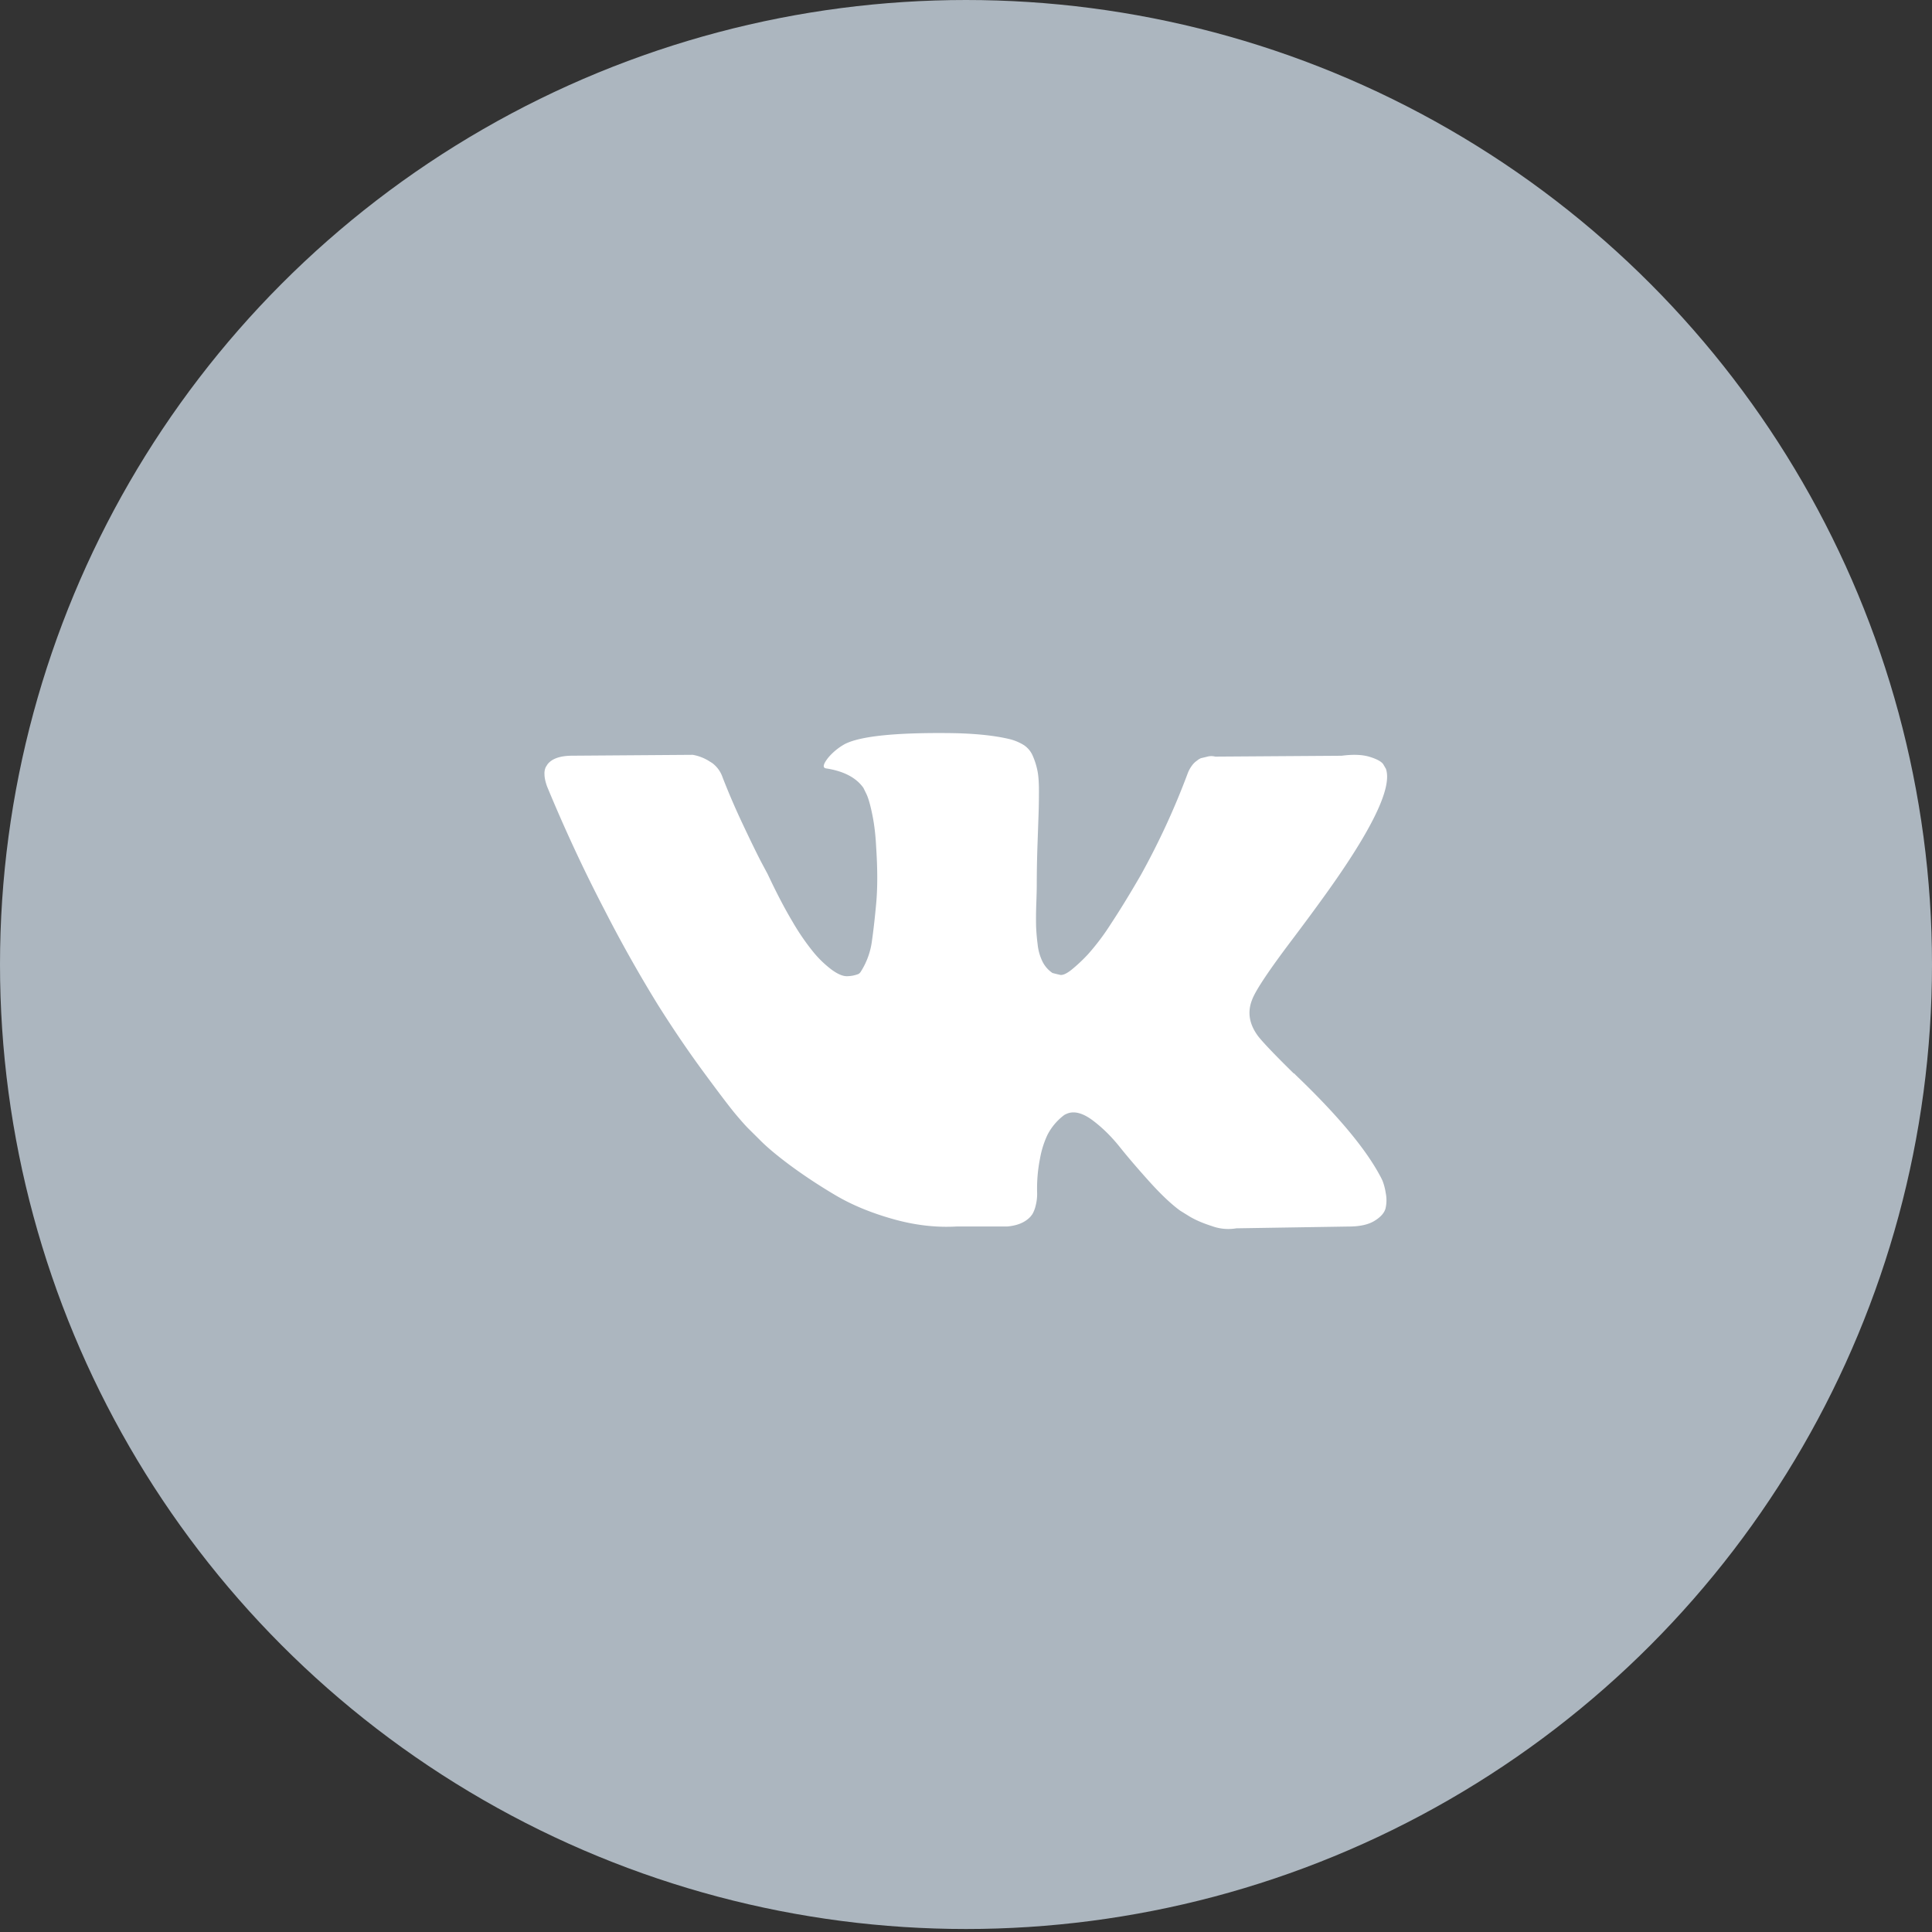
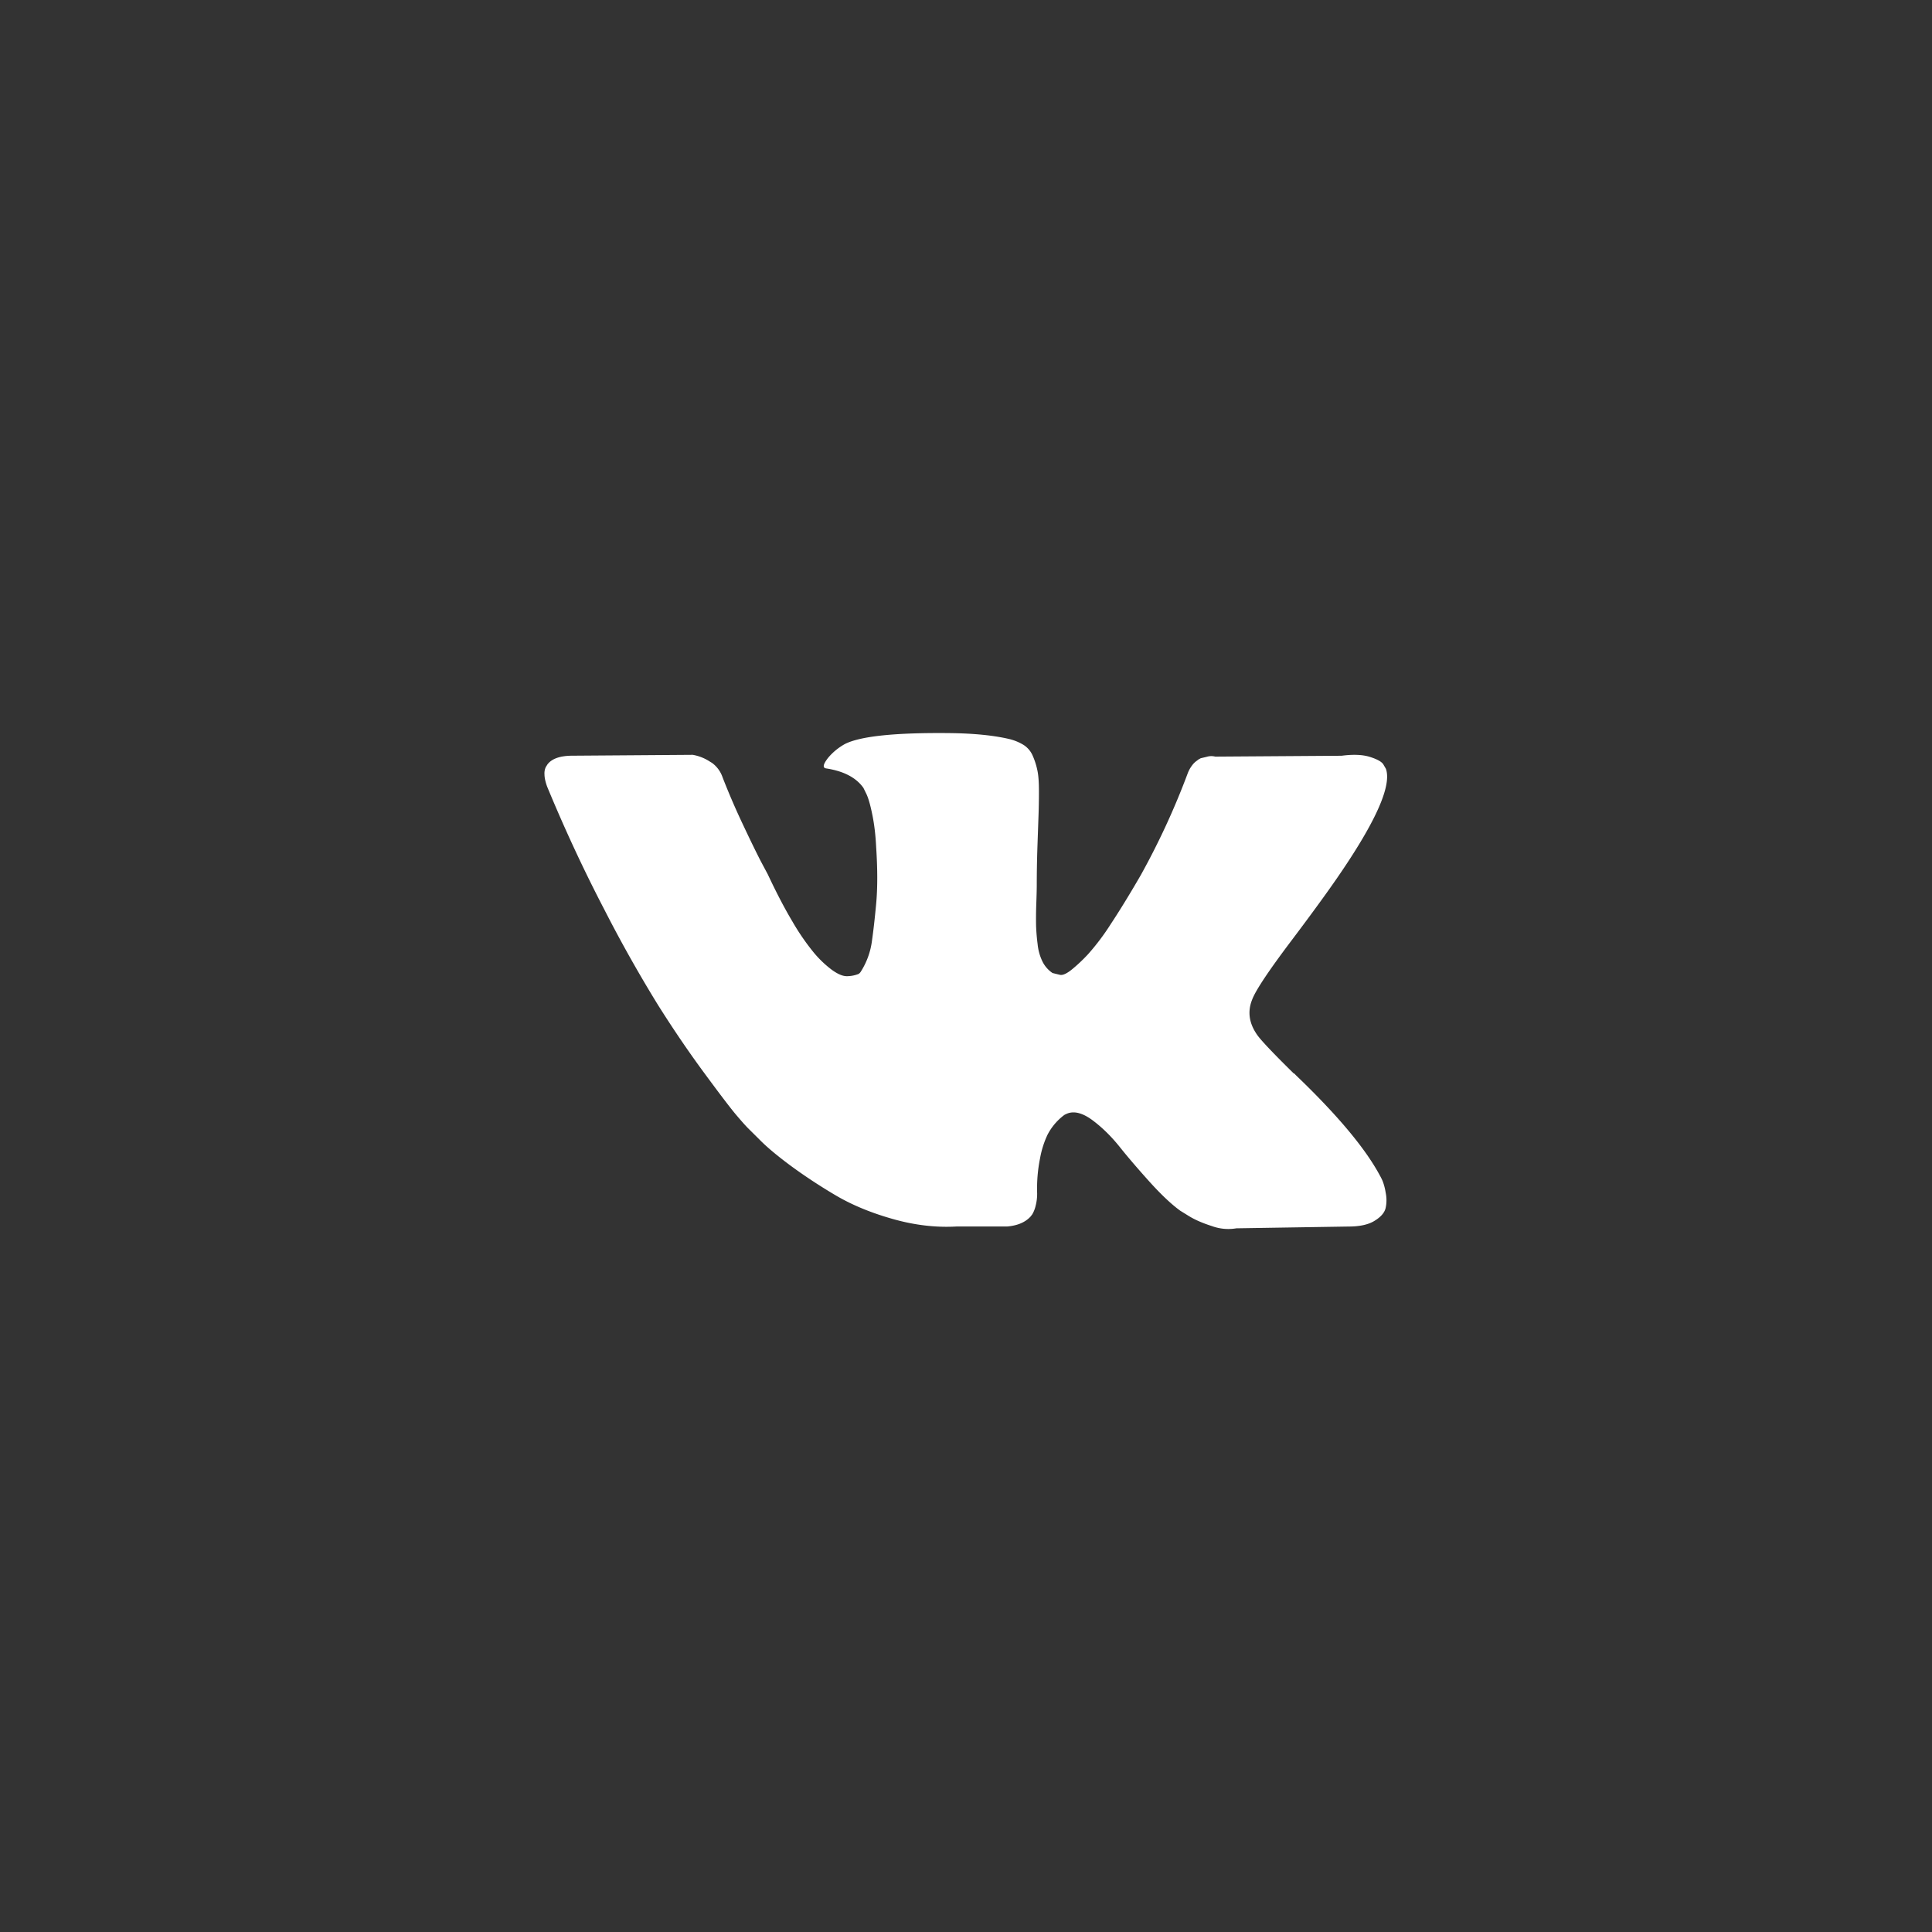
<svg xmlns="http://www.w3.org/2000/svg" width="40" height="40">
  <rect width="100%" height="100%" fill="#333333" stroke="none" />
  <g fill="none" fill-rule="evenodd">
-     <ellipse cx="20" cy="19.969" rx="20" ry="19.969" fill="#ACB6BF" />
    <path d="M28.626 24.452a1.247 1.247 0 0 0-.059-.118c-.302-.562-.88-1.252-1.735-2.071l-.018-.019-.009-.009-.009-.01h-.01c-.387-.38-.632-.637-.735-.768-.188-.25-.23-.503-.127-.76.072-.193.345-.602.817-1.227.249-.33.445-.596.59-.796 1.048-1.437 1.503-2.356 1.363-2.756l-.054-.093c-.036-.056-.13-.108-.281-.155-.152-.047-.346-.054-.582-.023l-2.616.018a.33.33 0 0 0-.181.005l-.119.028-.045.024-.036.028a.41.41 0 0 0-.1.098.649.649 0 0 0-.09.164 15.524 15.524 0 0 1-.973 2.109c-.224.387-.43.723-.618 1.008a4.83 4.83 0 0 1-.472.627 3.333 3.333 0 0 1-.345.324c-.103.081-.182.115-.236.103a6.484 6.484 0 0 1-.155-.038.616.616 0 0 1-.204-.23 1.052 1.052 0 0 1-.104-.365 4.155 4.155 0 0 1-.032-.38 8.181 8.181 0 0 1 .004-.45c.007-.193.01-.324.01-.393 0-.237.004-.495.013-.773l.023-.66c.006-.163.009-.335.009-.516 0-.182-.01-.324-.032-.427a1.492 1.492 0 0 0-.095-.3.501.501 0 0 0-.186-.225 1.032 1.032 0 0 0-.305-.126c-.32-.075-.73-.116-1.226-.122-1.126-.012-1.85.063-2.171.225a1.23 1.23 0 0 0-.345.281c-.11.138-.124.213-.046.225.364.056.621.19.772.403l.055.112c.042.082.085.225.127.432.043.206.07.434.082.684.03.456.03.846 0 1.171-.03.325-.06.578-.086.76a1.557 1.557 0 0 1-.232.646.159.159 0 0 1-.045.047.662.662 0 0 1-.246.047c-.085 0-.187-.044-.309-.132a2.207 2.207 0 0 1-.376-.36 4.825 4.825 0 0 1-.441-.642c-.164-.275-.333-.6-.509-.975l-.145-.272c-.09-.175-.215-.43-.372-.764a14.968 14.968 0 0 1-.418-.97.616.616 0 0 0-.218-.3l-.046-.028a.941.941 0 0 0-.354-.14l-2.489.018c-.254 0-.427.06-.518.178l-.036.057a.311.311 0 0 0-.027.15c0 .068.018.153.054.253.364.88.759 1.73 1.186 2.549a28.42 28.42 0 0 0 1.112 1.977c.315.5.636.972.963 1.415.327.444.544.728.65.853.106.125.189.219.25.281l.227.225c.145.15.358.33.64.54.282.208.593.415.936.618.342.203.74.368 1.194.496.454.129.896.18 1.326.155h1.045c.212-.019.372-.087.481-.206l.036-.047a.632.632 0 0 0 .068-.173.98.98 0 0 0 .032-.258 3.15 3.15 0 0 1 .06-.726 1.94 1.94 0 0 1 .154-.488 1.197 1.197 0 0 1 .35-.412.583.583 0 0 1 .072-.033c.145-.05.317-.001.514.146.196.147.381.328.554.543.172.216.38.458.622.727.242.268.454.468.636.6l.181.112c.122.075.279.144.473.206a.988.988 0 0 0 .508.047l2.326-.037c.23 0 .409-.04.535-.118.128-.078.203-.164.228-.257a.748.748 0 0 0 .004-.32 1.206 1.206 0 0 0-.064-.247z" fill="#FFF" fill-rule="nonzero" />
  </g>
</svg>